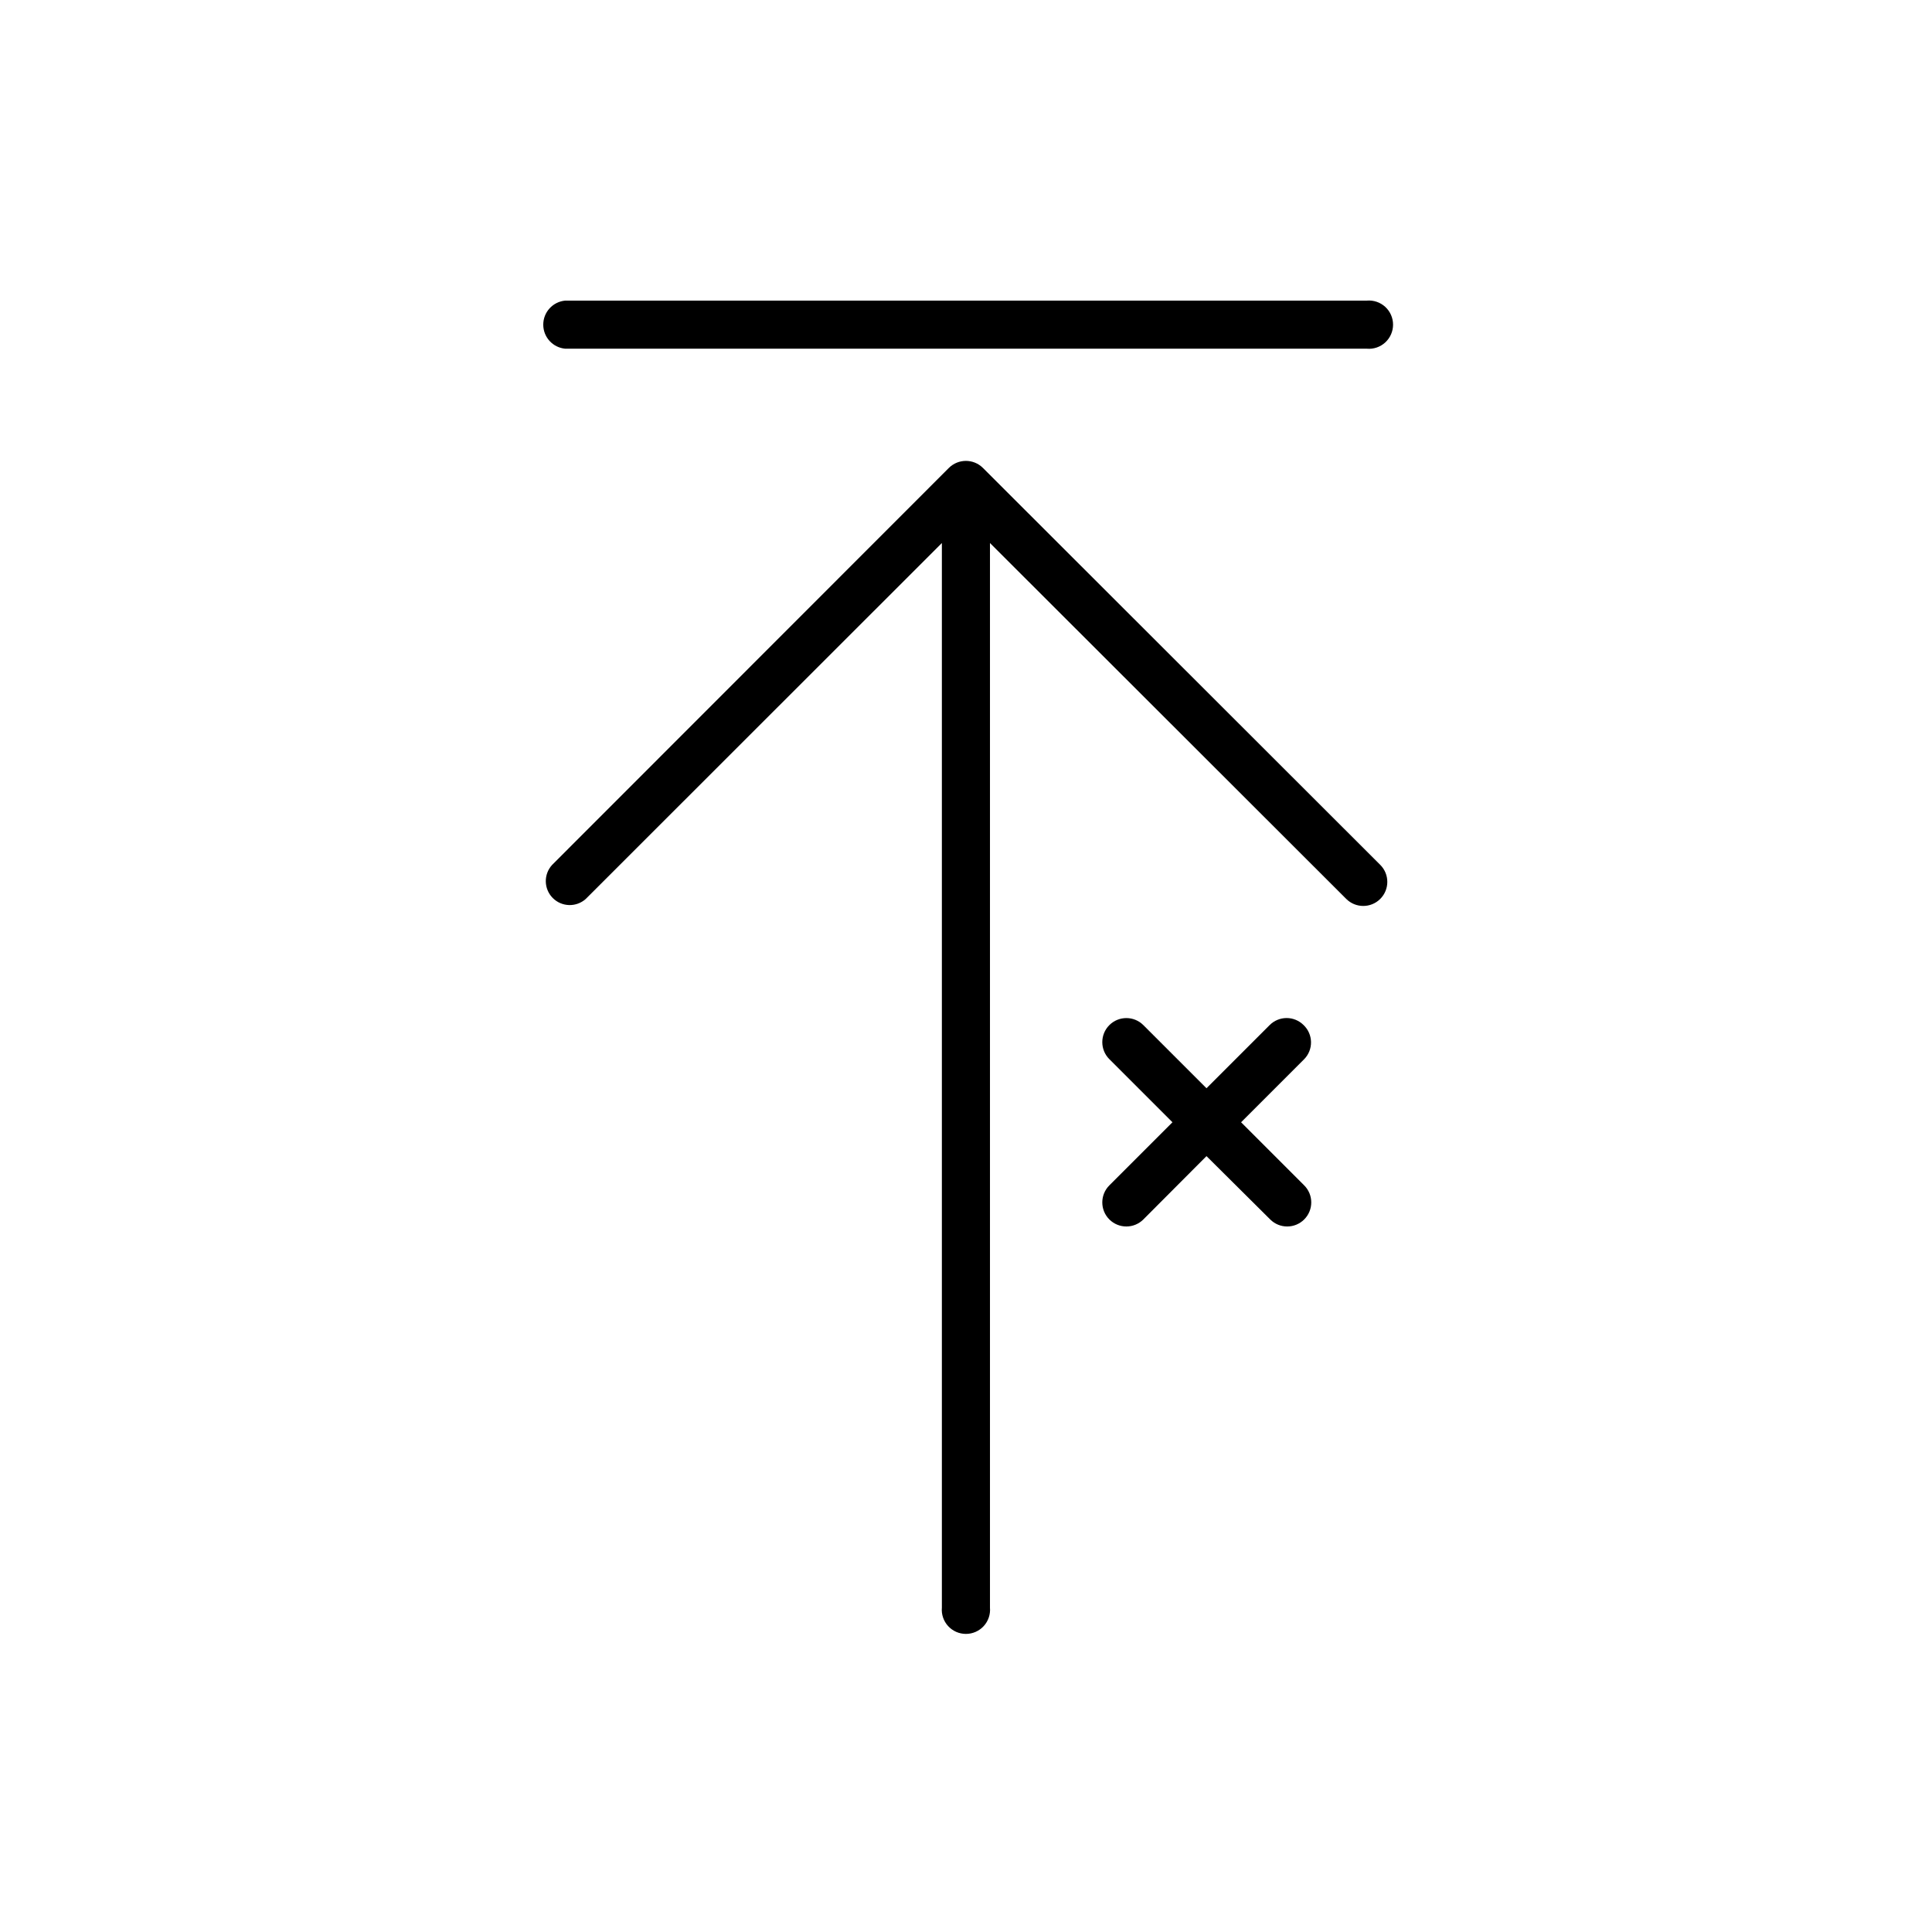
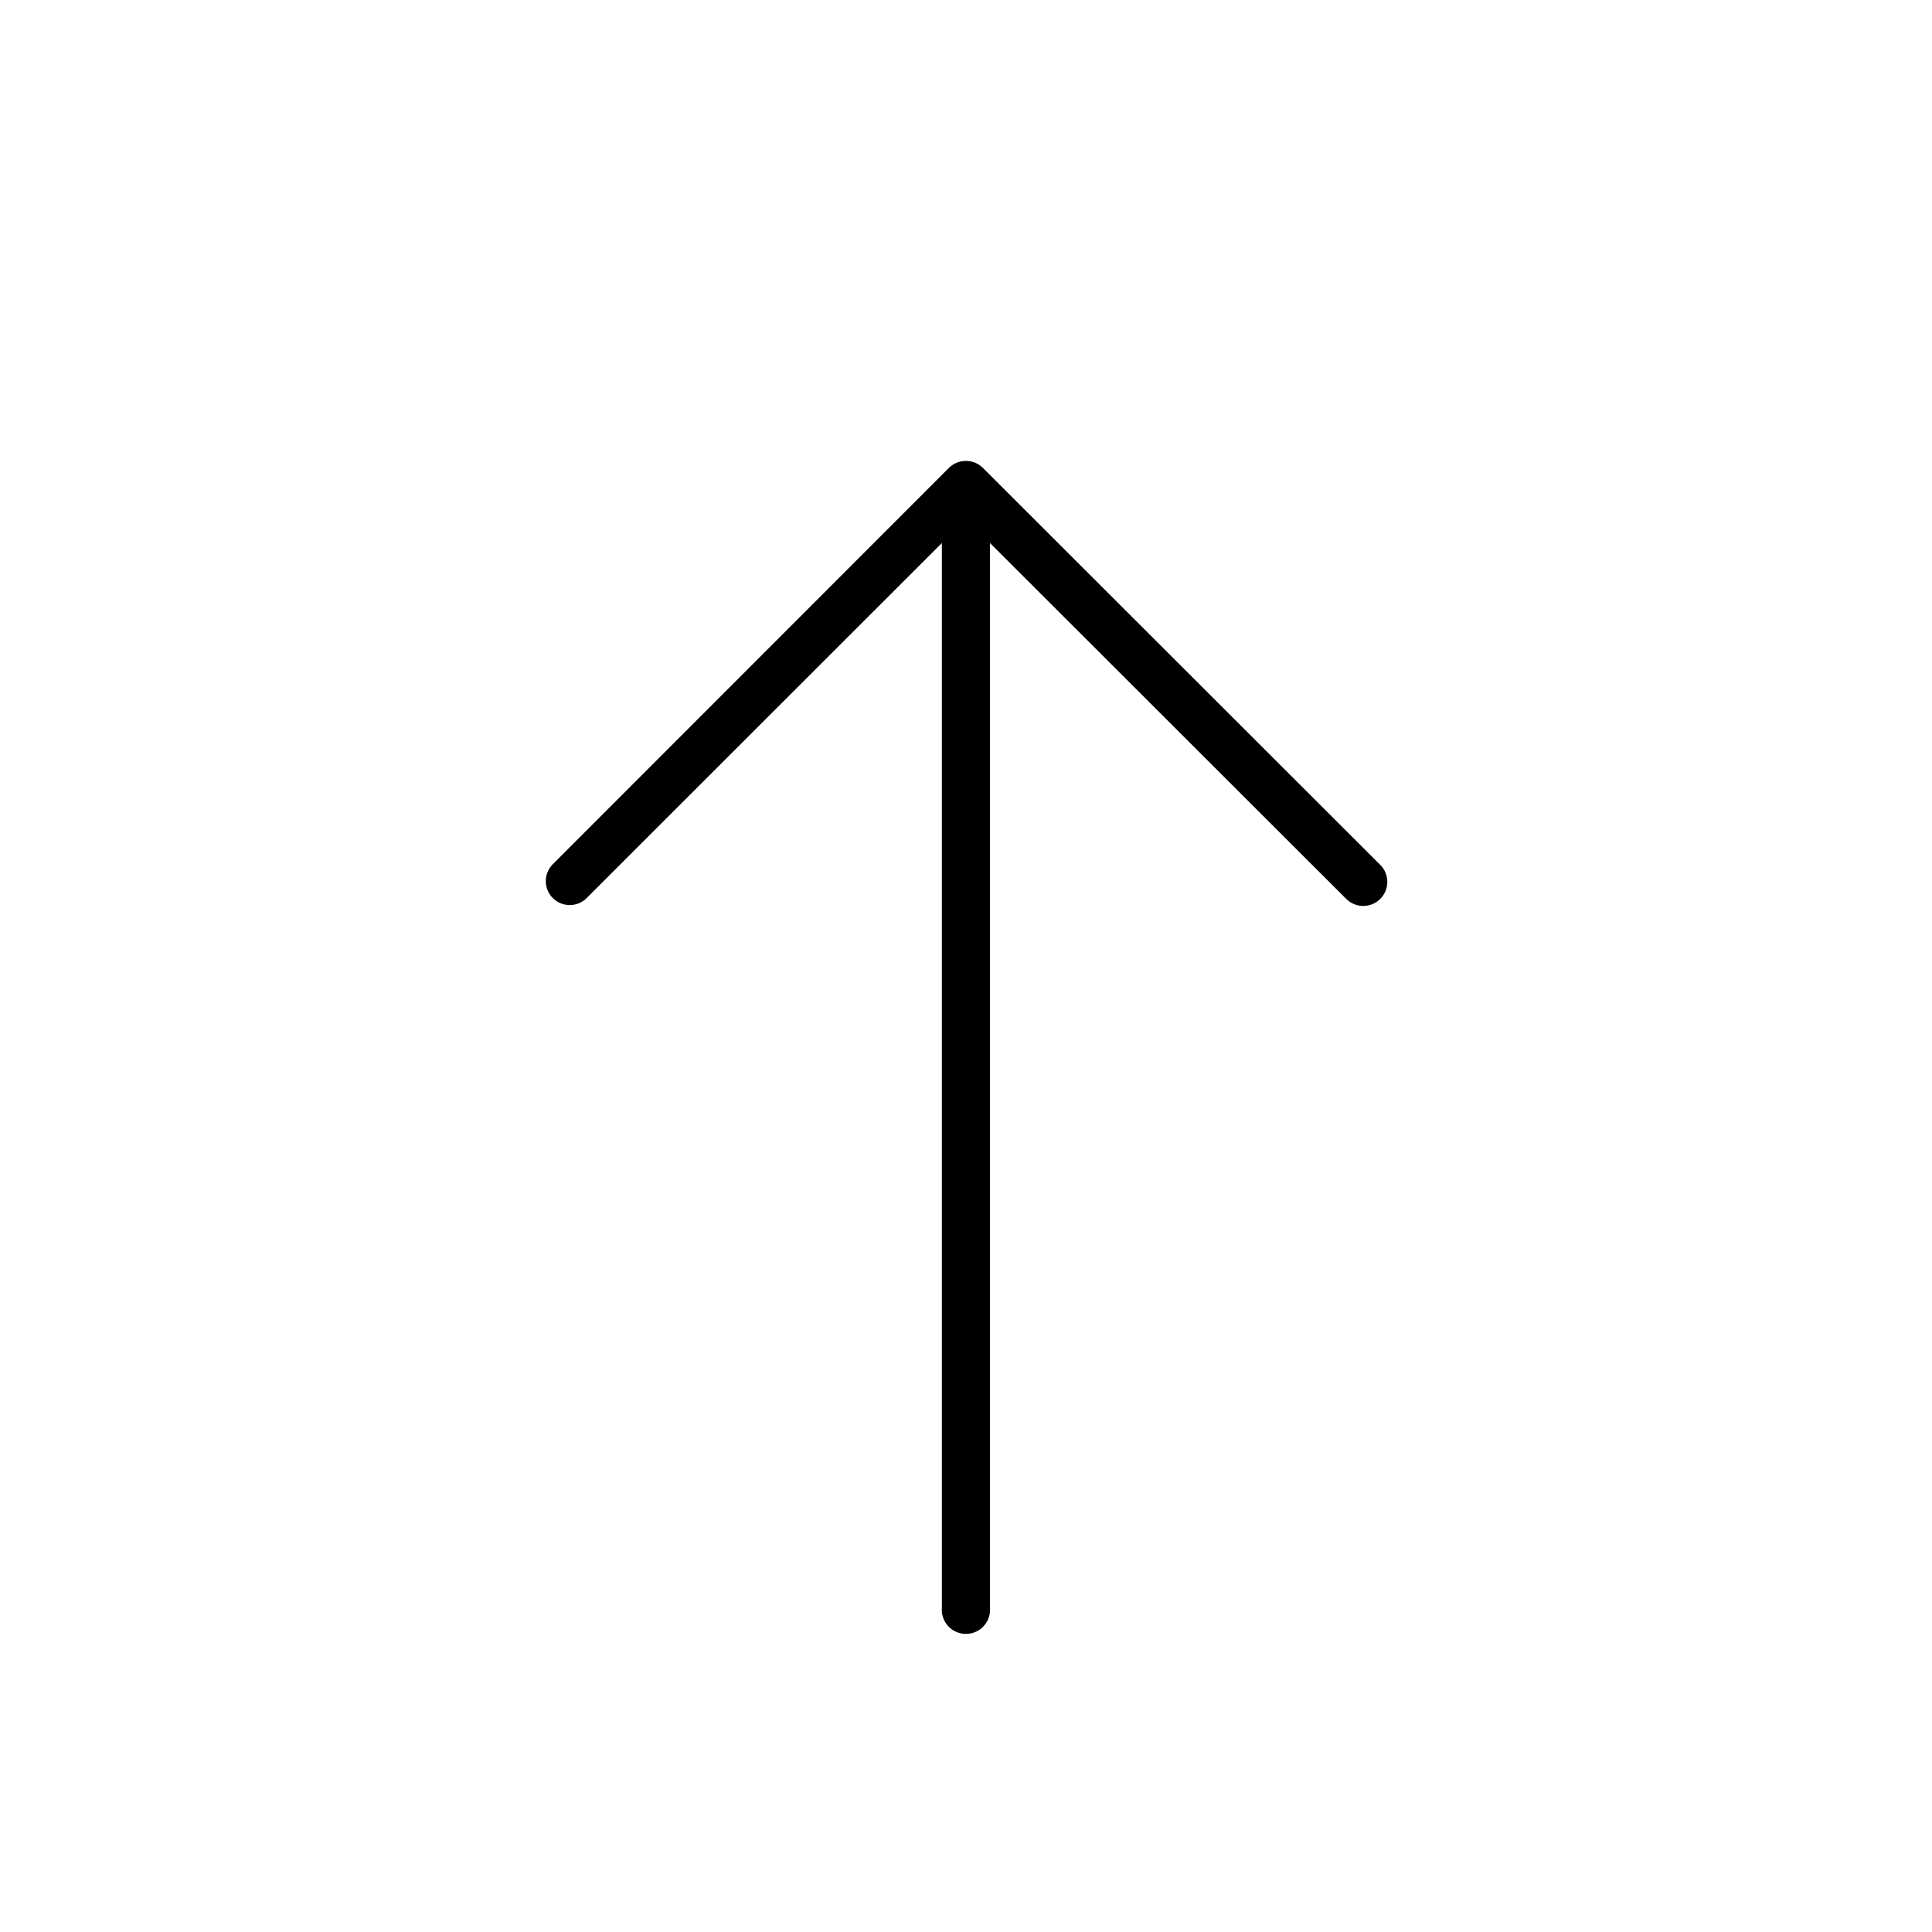
<svg xmlns="http://www.w3.org/2000/svg" fill="#000000" width="800px" height="800px" version="1.1" viewBox="144 144 512 512">
  <g>
-     <path d="m489.48 415.67c-1.195-1.203-2.816-1.879-4.512-1.879-1.691 0-3.316 0.676-4.508 1.879l-16.727 16.727-16.727-16.727c-2.492-2.492-6.527-2.492-9.02 0-2.488 2.488-2.488 6.527 0 9.016l16.727 16.727-16.727 16.727c-2.488 2.492-2.488 6.531 0 9.02 2.492 2.492 6.527 2.492 9.02 0l16.727-16.777 16.879 16.777c2.488 2.492 6.527 2.492 9.016 0 2.492-2.488 2.492-6.527 0-9.02l-16.727-16.727 16.727-16.727c1.184-1.211 1.836-2.844 1.805-4.539-0.027-1.695-0.73-3.305-1.953-4.477z" />
-     <path d="m293.8 236.41h212.41c1.785 0.16 3.559-0.438 4.887-1.652 1.324-1.211 2.078-2.926 2.078-4.719 0-1.797-0.754-3.508-2.078-4.723-1.328-1.211-3.102-1.809-4.887-1.652h-212.41c-3.301 0.293-5.832 3.059-5.832 6.375 0 3.312 2.531 6.078 5.832 6.371z" />
    <path d="m404.48 268c-2.492-2.477-6.519-2.477-9.016 0l-105.14 105.2c-2.301 2.496-2.234 6.356 0.152 8.77 2.383 2.41 6.246 2.519 8.766 0.25l94.363-94.312v282.13c-0.16 1.789 0.438 3.562 1.652 4.887 1.211 1.324 2.926 2.078 4.719 2.078 1.797 0 3.508-0.754 4.723-2.078 1.211-1.324 1.809-3.098 1.652-4.887v-282.13l94.414 94.312c2.488 2.488 6.527 2.488 9.016 0 2.492-2.492 2.492-6.527 0-9.02z" />
  </g>
</svg>